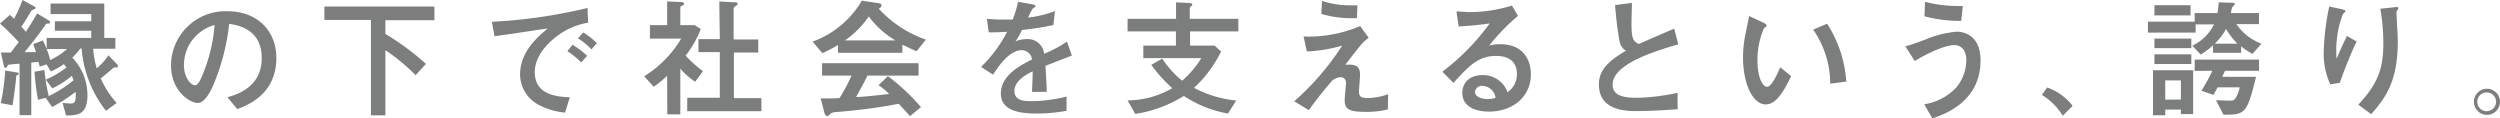
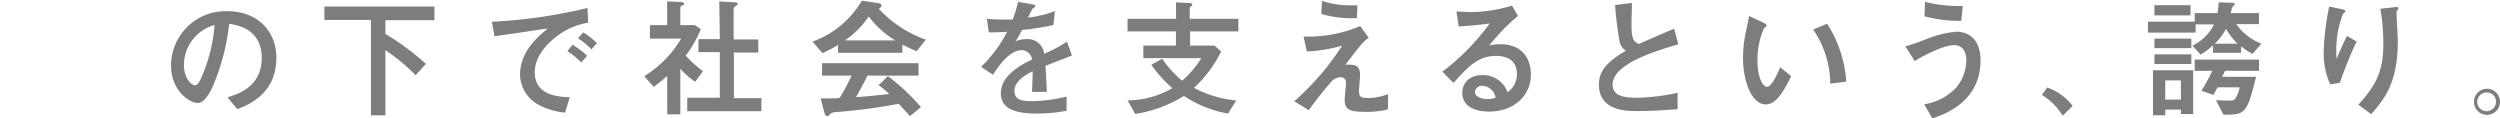
<svg xmlns="http://www.w3.org/2000/svg" viewBox="0 0 383.57 18.16">
  <g fill="#7c7d7d">
-     <path d="m9.6 15.8c.22 0 1 .08 1.18.08.52 0 .94 0 .82-1.78a25.72 25.72 0 0 1 -3.6 2.32l-1-1.42-1.16.32a33.16 33.16 0 0 1 -.54-4.32l1.52-.26a28.14 28.14 0 0 0 .66 4 18.82 18.82 0 0 0 3.8-2.42 5.85 5.85 0 0 0 -.26-.68 14.11 14.11 0 0 1 -3 1.92l-1-1.34a14.67 14.67 0 0 0 3.18-1.88c-.2-.26-.28-.34-.4-.5a10.66 10.66 0 0 1 -2 1.12l-.66-1.08-1.06.34c0-.06-.14-.6-.18-.72l-1.1.1v8.06h-1.8v-7.88c-.2 0-1.68.12-1.76.18a2.19 2.19 0 0 0 -.16.3.26.26 0 0 1 -.22.14c-.2 0-.26-.22-.28-.34l-.44-2h1.52l1.22-1.62c-.94-.96-1.88-1.96-2.88-2.82l1.52-1.34c.36.32.46.42.64.6a23.35 23.35 0 0 0 1.3-2.88l1.82 1c.16.1.2.16.2.22s-.22.24-.44.28-.22.16-.44.5c-.42.68-1 1.68-1.32 2.08.42.48.54.62.68.8.9-1.34 1.38-2.2 1.74-2.82l1.82 1.1a.25.25 0 0 1 .16.24c0 .22-.2.22-.44.22s-.28.22-.34.3c-1.04 1.46-1.24 1.72-3.12 4.08h1.74c-.2-.62-.3-.9-.42-1.22l1.48-.58a14.91 14.91 0 0 1 1.12 3 9.86 9.86 0 0 0 2.58-1.68h-3.12v-1.7h6.84v-1.1h-5.58v-1.46h5.58v-1.1h-6.24v-1.62h8.24v5.28h1.7v1.66h-3.4a14.2 14.2 0 0 0 .54 3 9.34 9.34 0 0 0 1.8-2l1.28 1.34c.18.2.18.26.18.32a.22.22 0 0 1 -.24.22 1.06 1.06 0 0 0 -.4 0c-.68.58-1.34 1.14-2 1.68a14.1 14.1 0 0 0 2.44 3.76l-1.64 1.2a17.73 17.73 0 0 1 -3.74-9.56h-.18a13.4 13.4 0 0 1 -1.24 1.4 8.37 8.37 0 0 1 2.32 5.72c0 3.1-1.58 3.14-3.28 3.16zm-7-4.68c.16 0 .28.06.28.18s-.08.16-.26.24-.12.14-.14.34c-.06.7-.26 2.54-.56 4.28l-1.8-.34a32.74 32.74 0 0 0 .68-5z" />
    <path d="m34.9 14.92c1.26-.36 5.26-1.46 5.26-6s-3.8-5.08-5-5.26a33.18 33.18 0 0 1 -2.48 9.5c-.2.46-1.16 2.64-2.34 2.64s-4.1-1.8-4.1-5.8a8.36 8.36 0 0 1 8.62-8.28c4.62 0 7.54 3 7.54 7.18 0 5.6-4.5 7.28-6 7.84zm-6.68-4.92c0 1.78 1 3.08 1.72 3.08.44 0 .8-.82 1.06-1.42a24.65 24.65 0 0 0 1.92-7.82 6.37 6.37 0 0 0 -4.7 6.16z" />
    <path d="m59.13 5.2a40.12 40.12 0 0 1 6.22 4.6l-1.58 1.74a29.63 29.63 0 0 0 -4.64-3.84v10h-2.22v-14.64h-7.14v-2.06h16.88v2.1h-7.52z" />
    <path d="m90.24 3.48a10.74 10.74 0 0 0 -4.45 1.82c-1.1.78-3.74 2.9-3.74 5.78 0 3.42 3.28 3.78 5.38 3.84l-.74 2.36a10.94 10.94 0 0 1 -3.9-1.12 5.37 5.37 0 0 1 -3-4.64c0-3.58 2.6-5.76 4.24-7.14-.64.06-3.42.5-4 .58-1.42.22-2.64.38-4.16.6l-.4-2.22a79.2 79.2 0 0 0 14.67-2.12zm-1.07 6.1a11.15 11.15 0 0 0 -2.12-1.72l.78-1a12.79 12.79 0 0 1 2.25 1.7zm1.57-2a10.13 10.13 0 0 0 -2.07-1.7l.81-.9a11 11 0 0 1 2.1 1.64z" />
    <path d="m102.36 11.64a21.92 21.92 0 0 1 -2.06 1.68l-1.46-1.62a17.12 17.12 0 0 0 5.68-5.78h-4.8v-2.06h2.64v-3.64l2 .08c.06 0 .58 0 .58.26s0 .14-.4.36a.33.33 0 0 0 -.16.32v2.62h2.22l.92.6a16.67 16.67 0 0 1 -2.32 4.08 18.56 18.56 0 0 0 2.66 2.38l-1.2 1.62a11.32 11.32 0 0 1 -2.28-2v7h-2zm8-11.42 2.08.12c.44 0 .74 0 .74.3 0 .08-.34.3-.44.38a.42.42 0 0 0 -.18.4v4.64h3.78v2h-3.74v7h4.22v2h-11.38v-2.06h5v-7h-3.28v-2h3.28z" />
    <path d="m128.57 6.9a24.11 24.11 0 0 1 -2.38 1.26l-1.52-1.78a14.39 14.39 0 0 0 7.56-6.28l2.24.34c.46.06.78.12.78.38s-.28.44-.42.52a17.74 17.74 0 0 0 7.22 4.74l-1.42 1.78c-.82-.34-1.32-.6-2.18-1v1.24h-9.88zm4.52 4.7c-.42.92-1.4 2.66-1.74 3.28.78 0 1.8-.1 5.06-.46a9.07 9.07 0 0 0 -1.62-1.34l1.44-1.4a32.26 32.26 0 0 1 5.08 4.76l-1.7 1.38c-.12-.16-1.14-1.28-1.72-1.9a82.66 82.66 0 0 1 -9.48 1.26c-.3 0-.86.1-1 .28s-.34.36-.5.36-.34-.18-.44-.58l-.56-2.14c1.88 0 2.34 0 2.9-.06a27.68 27.68 0 0 0 1.84-3.44h-4.52v-1.9h14.8v1.9zm4.28-5.4a14 14 0 0 1 -4.08-3.68 13.83 13.83 0 0 1 -3.66 3.68z" />
    <path d="m164.46 8.52-4.06 1.58c.08 1.32.18 2.72.2 4h-2.26c.1-2.6.1-2.66.1-3.16-.72.36-2.8 1.38-2.8 3s1.66 1.58 2.84 1.58a23.78 23.78 0 0 0 5.16-.7v2.18a26 26 0 0 1 -4.52.42c-2.28 0-5.56-.26-5.56-3.06s2.94-4.3 4.78-5.24a1.6 1.6 0 0 0 -1.58-1.42c-1.84 0-3.48 2.32-4.4 3.76l-1.84-1.2a20.53 20.53 0 0 0 4-5.38c-.26 0-1.88.12-2.82.08l-.28-2.08a22.62 22.62 0 0 0 2.58.12h1.38a18.71 18.71 0 0 0 .82-2.72l1.94.34c.72.12.72.2.72.3s0 .14-.44.42a12.27 12.27 0 0 0 -.68 1.36 17.19 17.19 0 0 0 4.12-1l-.24 2.14a43 43 0 0 1 -4.82.76 11.72 11.72 0 0 1 -1 1.74 4.56 4.56 0 0 1 1.7-.34 2.52 2.52 0 0 1 2.7 2.24 18.15 18.15 0 0 0 3.5-1.86z" />
    <path d="m175.42 7h5v-2.18h-7.42v-1.94h7.44v-2.52l1.94.1c.1 0 .54 0 .54.24s0 .1-.26.32a.41.41 0 0 0 -.12.3v1.56h7.46v1.94h-7.41v2.18h3.76l1 .9a19 19 0 0 1 -4.15 5.58 17.34 17.34 0 0 0 6.47 1.94l-1.26 2a17.78 17.78 0 0 1 -6.77-2.7 19.84 19.84 0 0 1 -7.46 2.76l-1.18-2.08a13.66 13.66 0 0 0 6.86-1.88 20.78 20.78 0 0 1 -3.22-3.58l1.68-.94a15.06 15.06 0 0 0 3.06 3.38 15.39 15.39 0 0 0 2.94-3.46h-8.9z" />
    <path d="m212.94 16.78a12.77 12.77 0 0 1 -3.35.38c-2.54 0-3.28-.32-3.28-1.84 0-.4.2-2.22.2-2.58a.81.81 0 0 0 -.8-.9 2.32 2.32 0 0 0 -1.3.52 56.4 56.4 0 0 0 -3.6 4.54l-2.24-1.36a40.66 40.66 0 0 0 7.36-8.54 23.4 23.4 0 0 1 -5.42.9l-.51-2.3a20.28 20.28 0 0 0 8.69-1.6l1.31 1.8c-.89.64-1.13.94-3.59 4.14 1.2-.06 2.26-.1 2.26 1.54 0 .4-.16 2.14-.16 2.48 0 .72.12 1.08 1.3 1.08a8.92 8.92 0 0 0 3.17-.6zm-4.75-14a16.9 16.9 0 0 1 -5.46-.64l.1-2a13.9 13.9 0 0 0 4.36.68h1.08z" />
    <path d="m221.3 11a35.36 35.36 0 0 0 7.26-7.4c-2 .26-2.64.32-4.76.46l-.34-2.3c.56 0 1.52.1 2.08.1a22.42 22.42 0 0 0 6.44-1l.92 1.58a31 31 0 0 0 -4.42 4.56 6 6 0 0 1 1.66-.22c4 0 4.74 2.94 4.74 4.62 0 3.46-2.8 5.72-6.42 5.72-1.34 0-4.1-.34-4.1-2.9 0-1.3.88-2.7 3.12-2.7a4 4 0 0 1 3.82 2.62 3.29 3.29 0 0 0 1.44-2.76c0-1.14-.46-2.8-3.22-2.8s-4.22 1.62-6.52 4.14zm6.16 2.16a1.08 1.08 0 0 0 -1.16.94c0 .76 1.06 1.1 1.92 1.1a4.06 4.06 0 0 0 1.24-.2 2.1 2.1 0 0 0 -2-1.82z" />
    <path d="m257.39 16.76c-2.06.14-4.15.28-6.21.28-1.58 0-5.86 0-5.86-4.06 0-2 1.08-3.4 4.14-5.2a2.14 2.14 0 0 1 -.94-1.26 52.76 52.76 0 0 1 -.72-5.74l2.58-.34c0 1-.06 2-.06 3.18 0 2.24.22 2.74 1.14 3.12.76-.34 4.57-2 5.41-2.34l.63 2.4c-4.16 1.2-10.08 3.14-10.08 6.2 0 1.9 2.2 2 3.82 2a32.35 32.35 0 0 0 6.15-.76z" />
    <path d="m274.81 11.68c-1.58 3.34-2.7 4.34-3.9 4.34-2 0-3.48-3.2-3.48-7.2a18.17 18.17 0 0 1 .38-3.64c.08-.4.48-2.28.56-2.72l2.14 1c.2.1.54.26.54.44s-.14.22-.4.42a11.87 11.87 0 0 0 -1 5c0 2.7.84 4 1.48 4s1.54-1.86 2-3zm6 1.16a14.66 14.66 0 0 0 -2.62-8.3l2.14-.9a18.62 18.62 0 0 1 2.94 8.88z" />
    <path d="m295.23 16a8.54 8.54 0 0 0 4.92-2.58 6.65 6.65 0 0 0 1.54-4.18c0-1.76-1-2.32-1.82-2.32-1.08 0-3.18.7-6.1 2.44l-1.44-2.26c.67-.1 3.26-1.1 3.8-1.32a15.94 15.94 0 0 1 4.1-.92c.58 0 3.64.16 3.64 4.42 0 5.74-4.56 8-7.4 8.88zm5.68-12.8a20.84 20.84 0 0 1 -5.64-.7l.08-2.22a20.54 20.54 0 0 0 4.8.64h1z" />
    <path d="m314.09 13.42a8.5 8.5 0 0 1 3.91 2.82l-1.52 1.52a9.6 9.6 0 0 0 -3.2-3.2z" />
    <path d="m336.37 7a7 7 0 0 0 3.32-3.26h-2.82v1.26h-7.32v-1.68h7.18v-1.32h3.5c.1-.64.14-1.12.18-1.64l2 .06c.48 0 .48.18.48.22s-.39.46-.44.56a7.44 7.44 0 0 0 -.17.8h4.31v1.7h-3.47a8.09 8.09 0 0 0 3.85 3l-1.36 1.56a8.64 8.64 0 0 1 -1.76-1.16v1h-4.31v-1.16a10.66 10.66 0 0 1 -1.9 1.44zm-4.16 10.68h-1.88v-6.9h6.16v6.72h-1.88v-.68h-2.4zm3.88-16.88v1.56h-5.54v-1.56zm.12 5.12v1.46h-5.66v-1.46zm0 2.42v1.48h-5.66v-1.48zm-1.6 4h-2.4v2.94h2.4zm2.12-1.46v-1.74h9.87v1.72h-5.21c-.08.14-.38.8-.43.92h5.18c-1.4 5.8-1.74 5.8-5 5.82l-1.14-2.22 2 .06c.65 0 .81 0 1.15-.66a3.91 3.91 0 0 0 .47-1.38h-3.38c-.46.84-.5.94-.64 1.16l-1.84-.64a30 30 0 0 0 1.68-3.06zm6.56-4.18a10.88 10.88 0 0 1 -1.75-2.26 9.33 9.33 0 0 1 -1.73 2.26z" />
    <path d="m357.53 12.94a11.24 11.24 0 0 1 -1-5.22 37.92 37.92 0 0 1 .84-6.72l1.78.38c.44.1.7.16.7.32s-.36.4-.4.5a15.3 15.3 0 0 0 -1 5.18c0 .62 0 1.34.06 1.62.76-1.8 1.18-2.68 1.58-3.48l1.48.84a63.27 63.27 0 0 0 -2.57 6.34zm4.3 3.12c2.76-3 3.84-5.18 3.84-9.32a31.12 31.12 0 0 0 -.46-5.4l2.06-.22c.48-.06.7-.08.7.12s-.28.48-.28.58c0 .64.2 3.76.2 4.48 0 6.36-2 8.82-4.08 11.22z" />
    <path d="m383.57 15.62a2 2 0 1 1 -2.05-2 2 2 0 0 1 2.05 2zm-3.49 0a1.44 1.44 0 0 0 2.88 0 1.42 1.42 0 0 0 -1.44-1.44 1.44 1.44 0 0 0 -1.44 1.44z" />
  </g>
</svg>